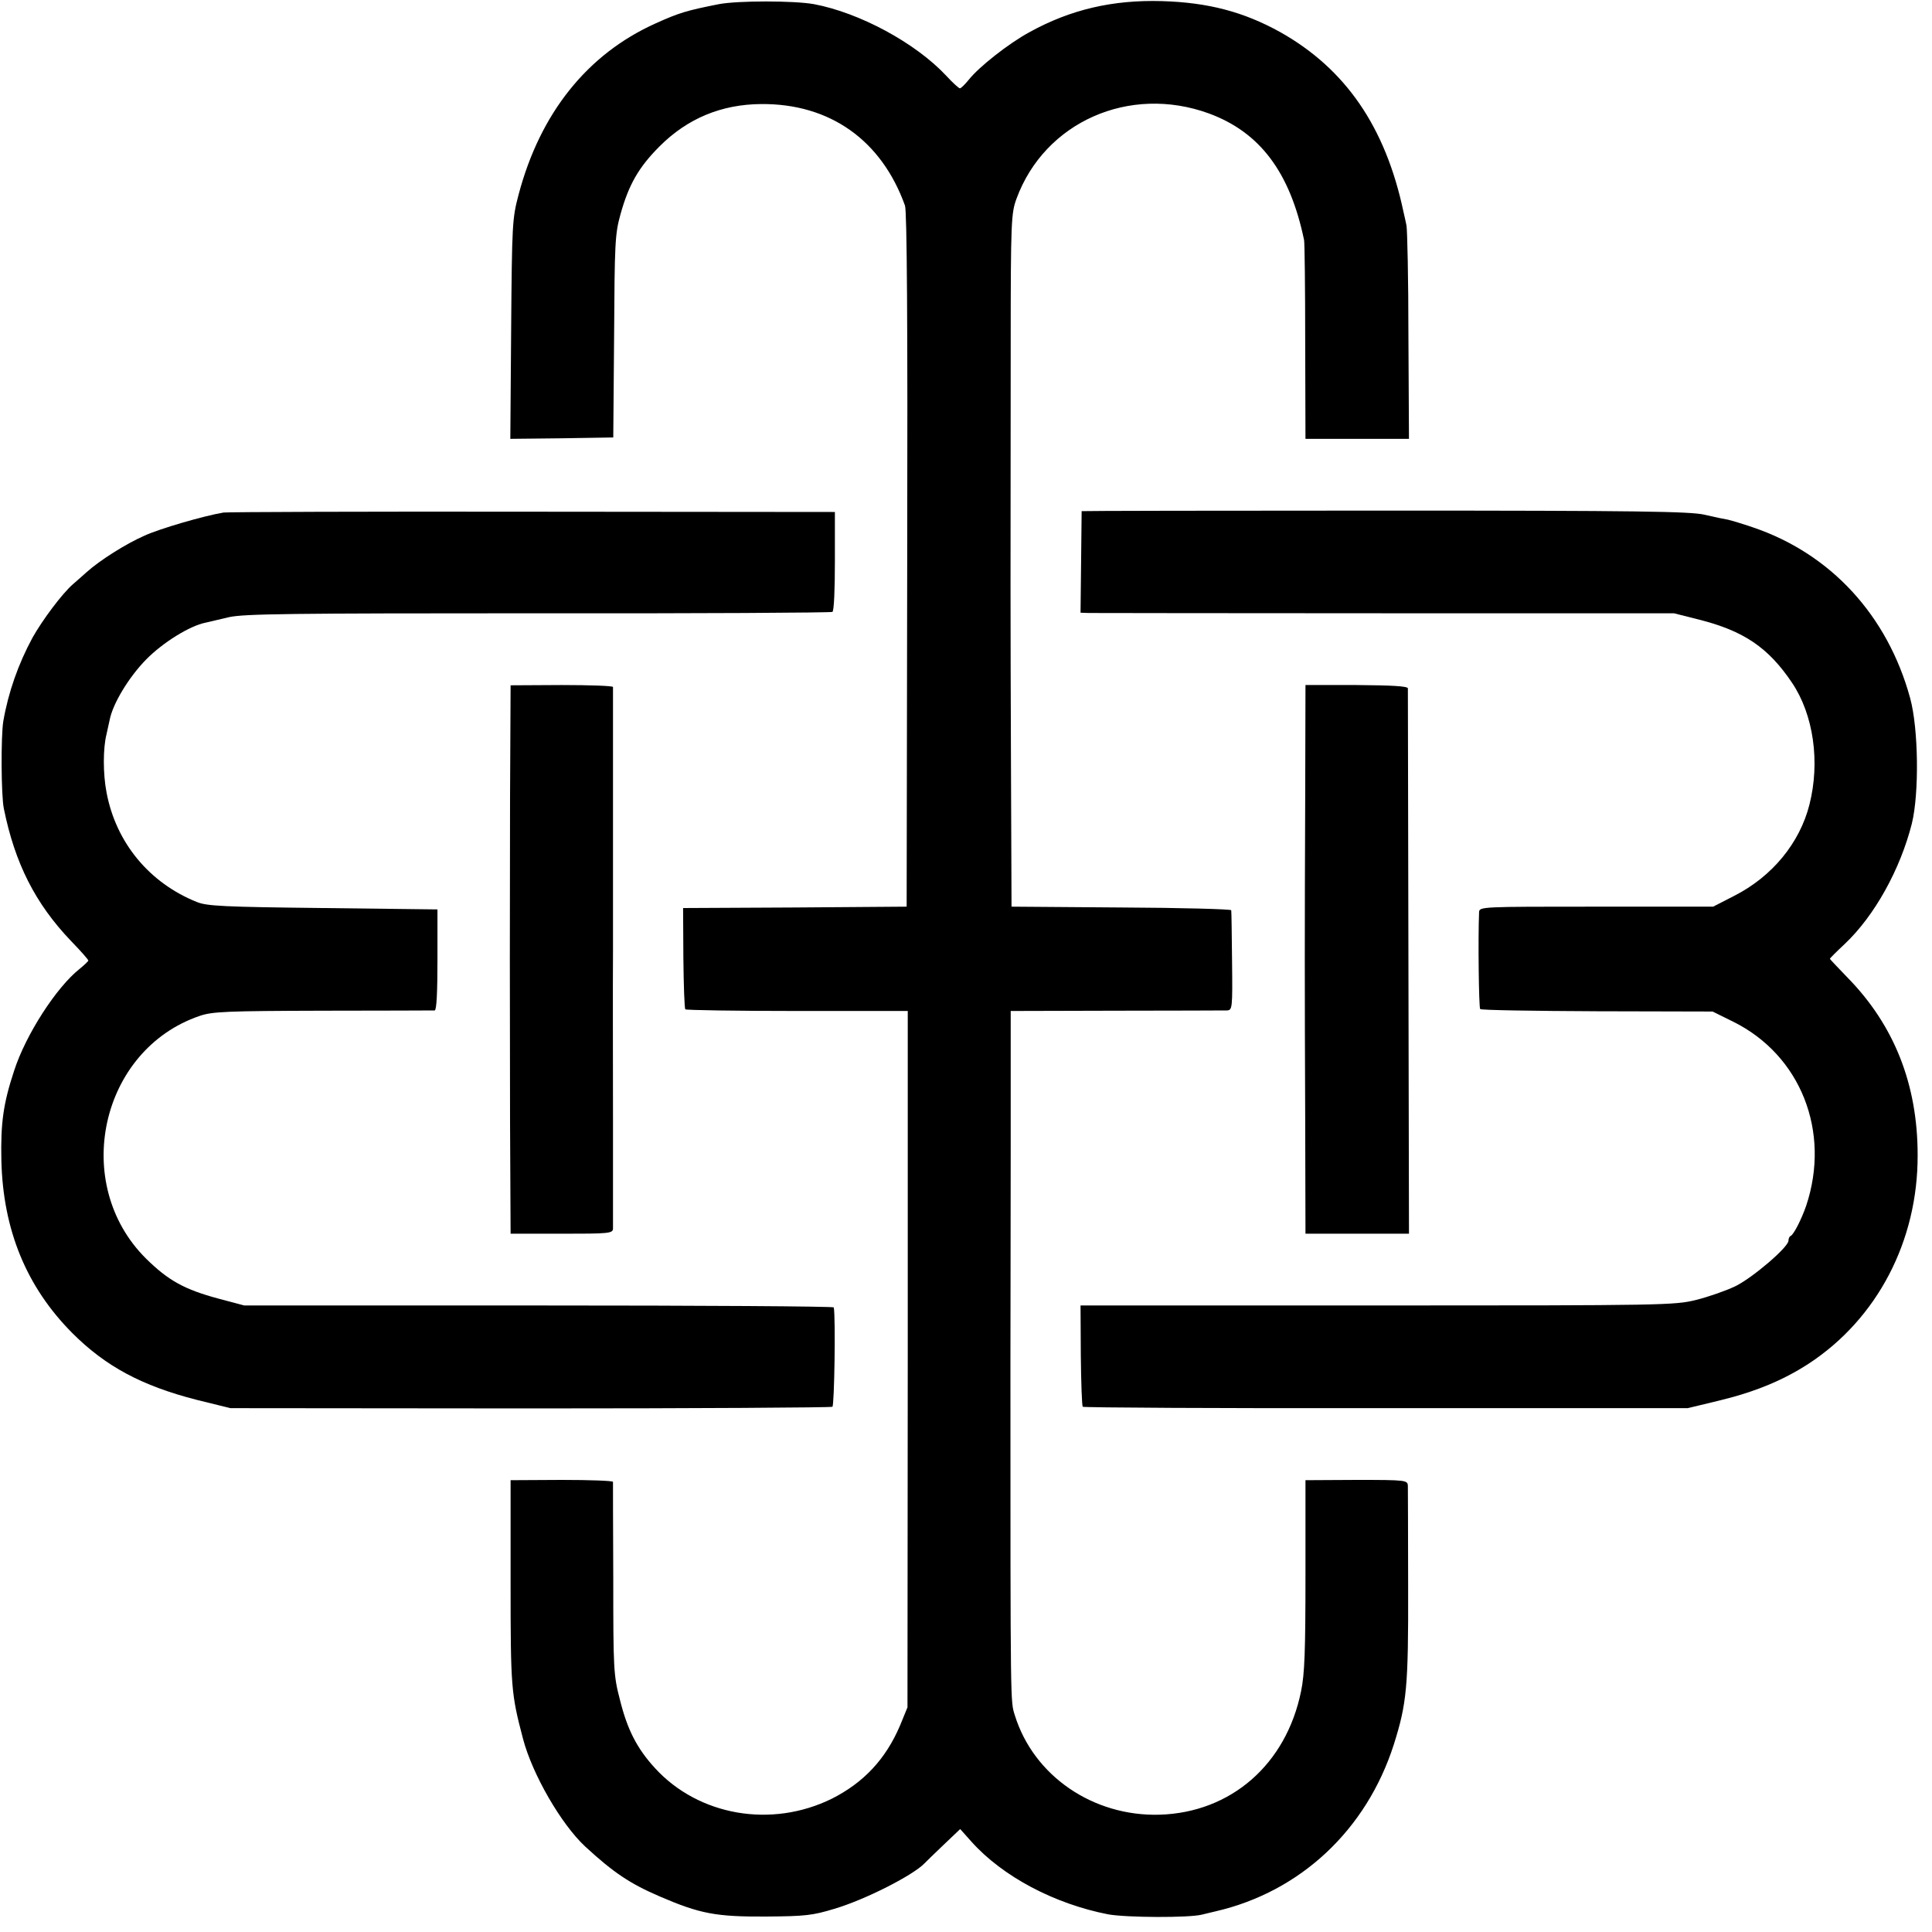
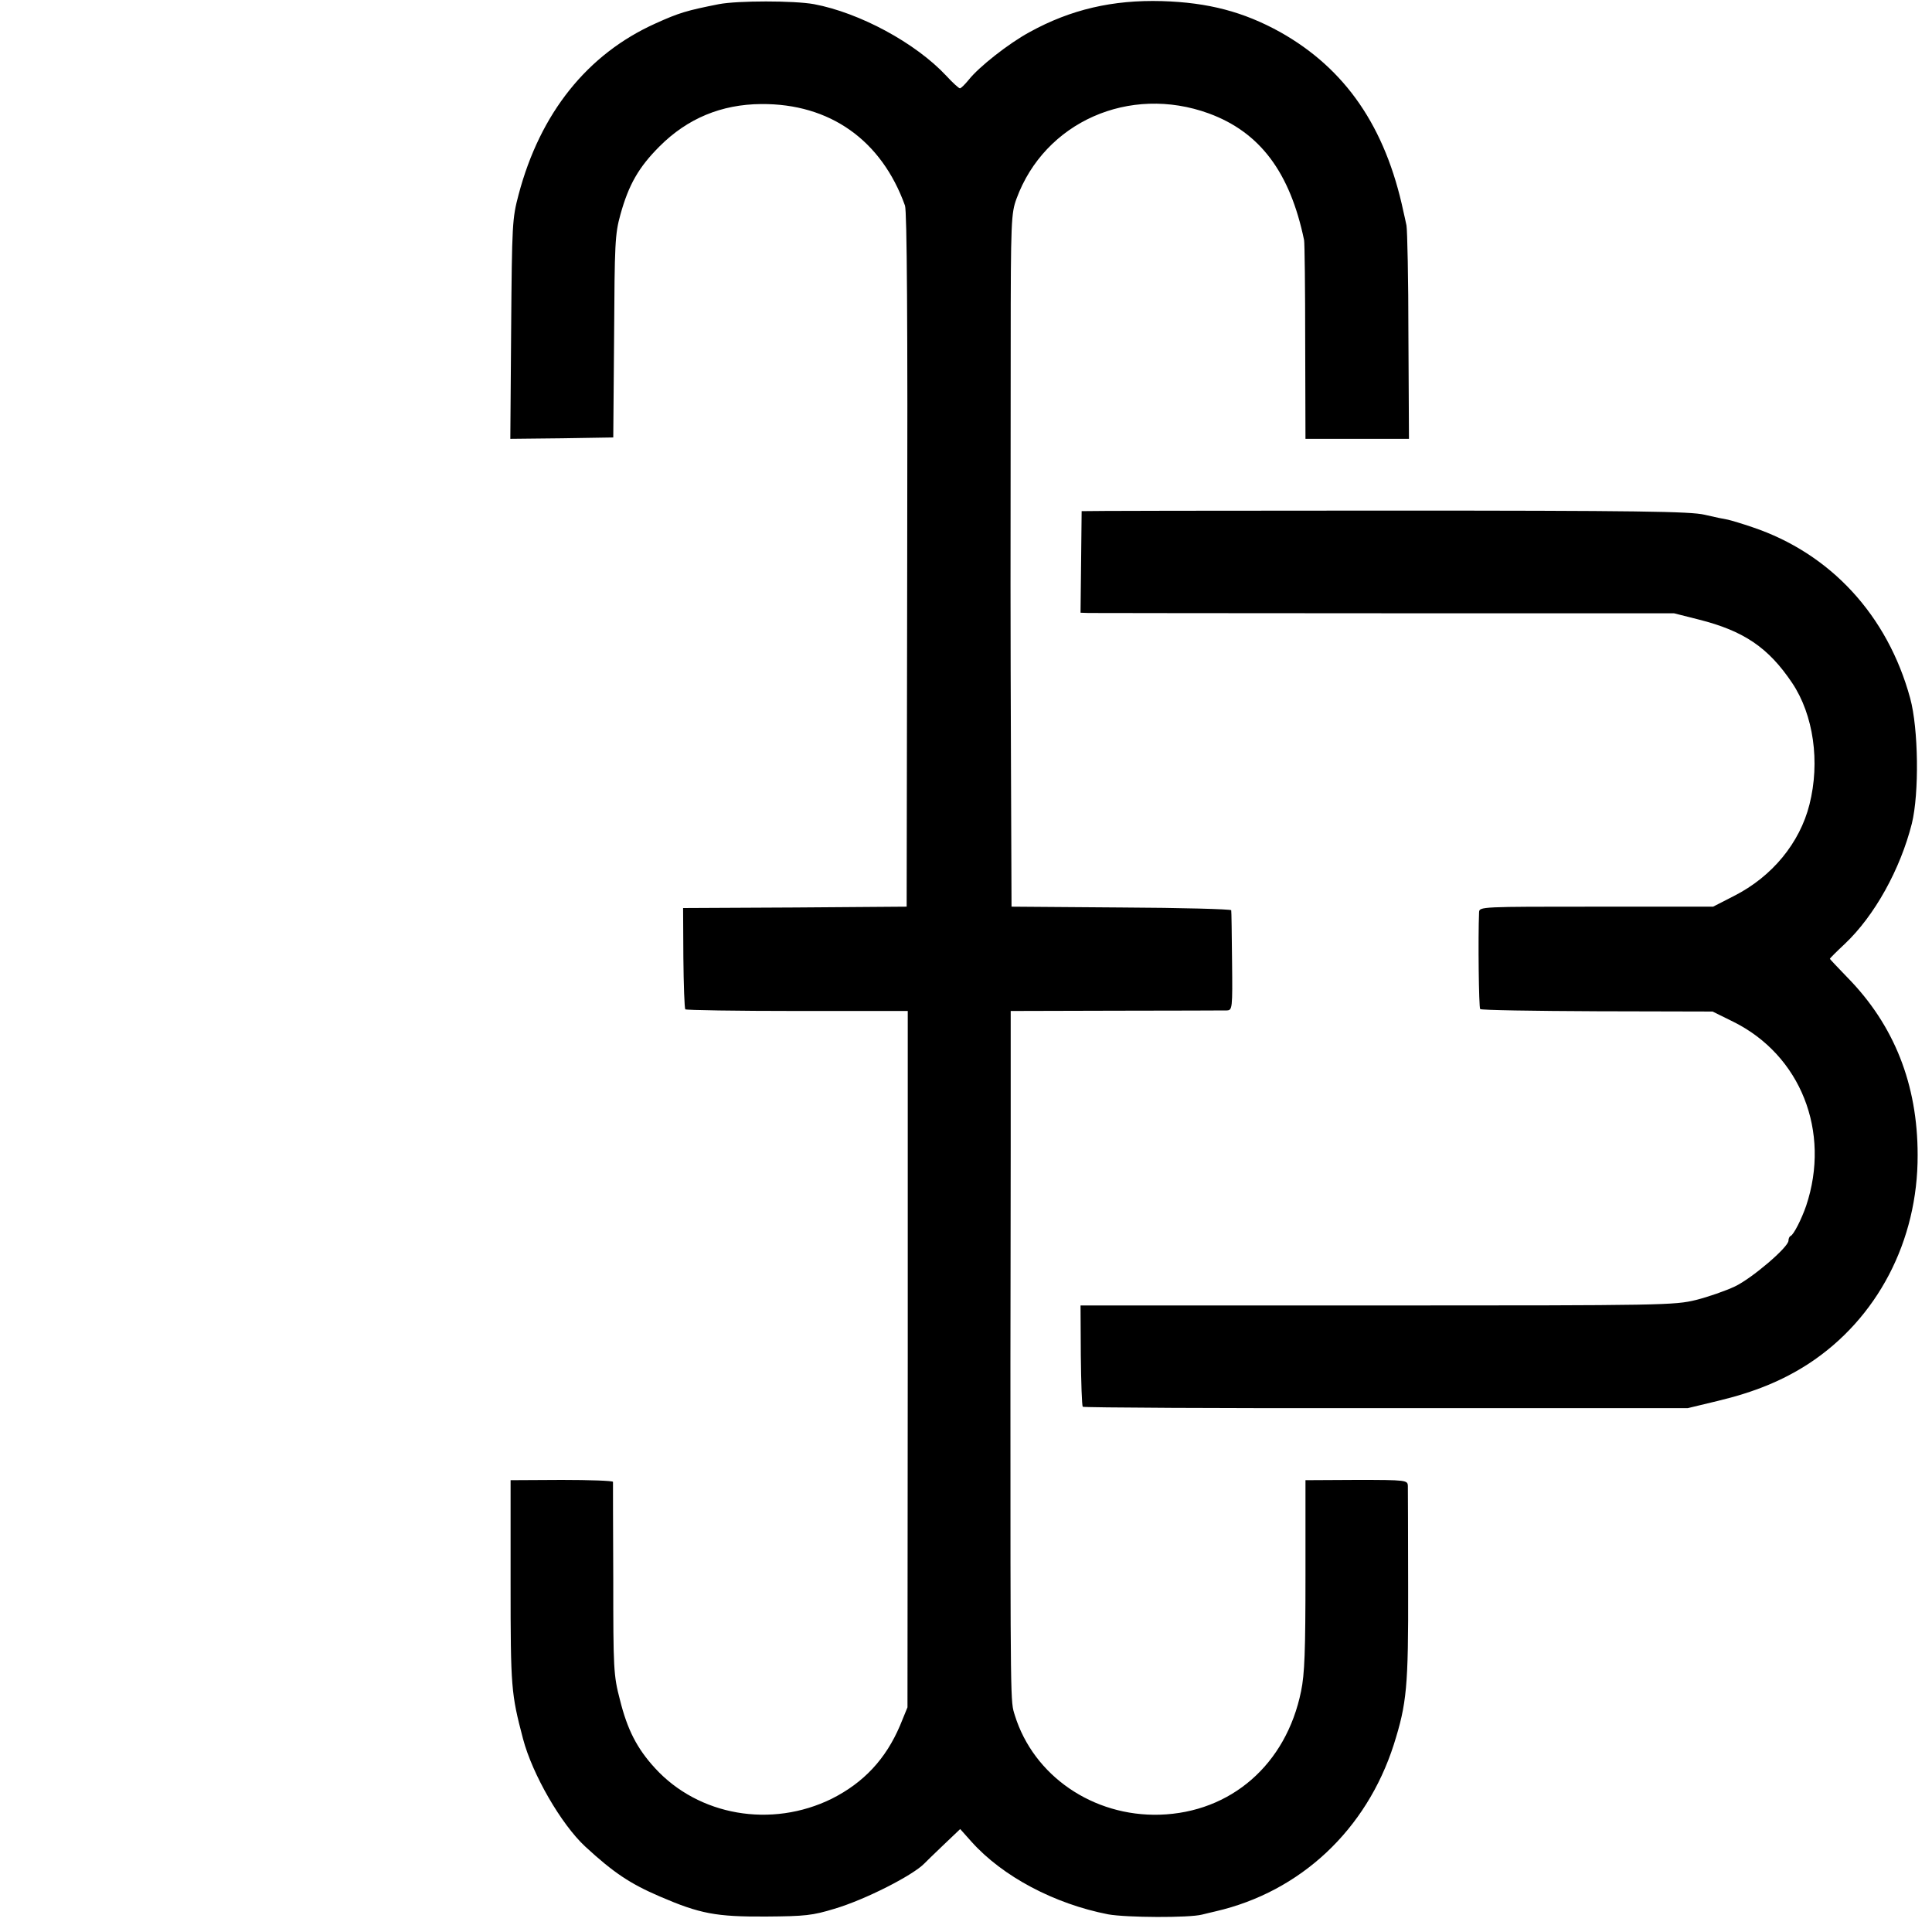
<svg xmlns="http://www.w3.org/2000/svg" version="1.0" width="700pt" height="700pt" viewBox="0 0 700 700" preserveAspectRatio="xMidYMid meet">
  <g transform="translate(0,700) scale(0.1,-0.1)" fill="#000000" stroke="none">
    <path d="M2605 6985 c-116 -23 -144 -31 -230 -70 -247 -111 -418 -325 -496 -620 -23 -87 -24 -105 -27 -488 l-3 -397 187 2 186 3 3 365 c2 338 3 371 23 443 30 108 66 171 142 247 101 101 224 152 368 153 249 2 436 -131 521 -368 7 -21 10 -415 8 -1285 l-2 -1255 -405 -3 -405 -2 1 -180 c1 -99 4 -183 7 -187 3 -3 186 -6 406 -6 l400 0 0 -1261 -1 -1262 -27 -66 c-52 -122 -132 -207 -247 -265 -219 -108 -483 -62 -641 111 -65 71 -100 139 -127 248 -23 88 -24 111 -24 438 -1 190 -1 348 -1 351 -1 4 -84 7 -186 7 l-185 -1 0 -371 c0 -382 2 -402 45 -566 34 -129 138 -309 225 -390 103 -95 163 -135 270 -181 146 -63 204 -74 385 -73 143 1 169 4 248 28 112 33 286 122 327 165 3 3 33 33 67 65 l62 59 41 -46 c113 -126 300 -225 495 -263 67 -12 293 -13 340 -1 11 3 34 8 50 12 307 71 546 295 645 604 47 149 53 208 52 571 0 190 -1 355 -1 366 -1 21 -4 22 -186 22 l-185 -1 0 -344 c0 -275 -3 -359 -16 -421 -54 -265 -254 -439 -512 -447 -242 -7 -457 141 -525 360 -16 52 -16 12 -16 1275 0 157 1 508 1 781 l0 496 382 1 c209 0 390 1 401 1 20 1 21 6 19 179 -1 97 -2 180 -3 184 0 4 -180 9 -398 10 l-398 3 -2 515 c-2 528 -2 698 -1 1520 0 451 2 478 21 530 102 278 409 414 697 309 185 -68 294 -213 345 -459 2 -8 4 -174 4 -367 l1 -353 188 0 187 0 -2 372 c0 205 -4 385 -7 401 -3 15 -8 37 -11 50 -65 307 -210 518 -447 651 -132 73 -260 107 -428 112 -178 5 -330 -30 -479 -112 -76 -41 -185 -127 -221 -173 -14 -17 -28 -31 -32 -31 -4 0 -26 20 -49 45 -112 120 -315 229 -480 260 -73 13 -275 13 -344 0z" />
-     <path d="M810 5143 c-72 -12 -233 -59 -287 -84 -68 -30 -161 -89 -208 -131 -16 -14 -39 -35 -51 -45 -39 -34 -110 -129 -146 -193 -52 -96 -88 -199 -106 -303 -9 -54 -8 -271 2 -317 40 -198 114 -344 243 -479 35 -36 63 -68 63 -71 0 -3 -14 -16 -31 -30 -84 -66 -196 -239 -238 -370 -39 -118 -49 -189 -46 -325 6 -252 91 -458 257 -625 121 -121 252 -191 451 -242 l122 -30 1086 -1 c597 0 1090 3 1095 6 7 4 12 320 5 360 0 4 -481 7 -1068 7 l-1068 0 -94 25 c-123 33 -182 66 -262 145 -273 271 -166 756 194 879 46 16 97 18 447 19 217 0 400 1 405 1 7 1 10 67 10 184 l0 182 -415 5 c-359 4 -421 7 -457 22 -172 69 -293 215 -327 397 -13 67 -13 160 0 211 3 14 8 36 11 50 11 60 70 157 133 221 60 61 158 122 215 133 11 3 49 11 85 20 56 12 216 14 1121 14 581 -1 1060 2 1065 5 6 3 9 85 9 184 l0 178 -1095 1 c-602 1 -1106 -1 -1120 -3z" />
    <path d="M3919 5148 c0 -2 -1 -85 -2 -186 l-2 -182 30 -1 c17 0 500 -1 1075 -1 l1045 0 91 -23 c162 -41 251 -101 337 -229 78 -116 102 -287 63 -441 -35 -139 -135 -261 -273 -331 l-76 -39 -424 0 c-416 0 -423 0 -424 -20 -4 -93 -1 -346 4 -351 3 -4 194 -7 424 -8 l418 -1 75 -37 c244 -121 354 -398 264 -667 -17 -49 -45 -104 -56 -109 -5 -2 -8 -10 -8 -17 0 -24 -133 -137 -194 -166 -34 -16 -97 -38 -141 -49 -78 -19 -111 -20 -1155 -20 l-1075 0 1 -180 c1 -99 4 -183 7 -187 4 -3 498 -6 1099 -5 l1093 0 108 26 c134 32 236 74 330 135 249 163 396 445 395 756 0 256 -85 471 -255 644 -35 36 -63 66 -63 67 0 2 24 26 54 54 108 102 201 270 243 436 27 110 24 344 -6 454 -82 301 -289 525 -572 620 -35 12 -75 24 -88 27 -13 2 -51 10 -85 18 -51 12 -239 15 -1158 15 -604 0 -1098 -1 -1099 -2z" />
-     <path d="M1848 4111 c-1 -501 -1 -658 0 -1173 l2 -408 185 0 c169 0 185 1 186 18 0 9 0 184 0 387 0 204 -1 483 0 620 0 479 0 950 0 956 -1 4 -84 7 -186 7 l-185 -1 -2 -406z" />
-     <path d="M4729 4117 c-2 -508 -2 -675 0 -1179 l1 -408 188 0 187 0 -2 982 c-1 541 -2 988 -2 994 -1 8 -58 11 -186 12 l-185 0 -1 -401z" />
  </g>
</svg>